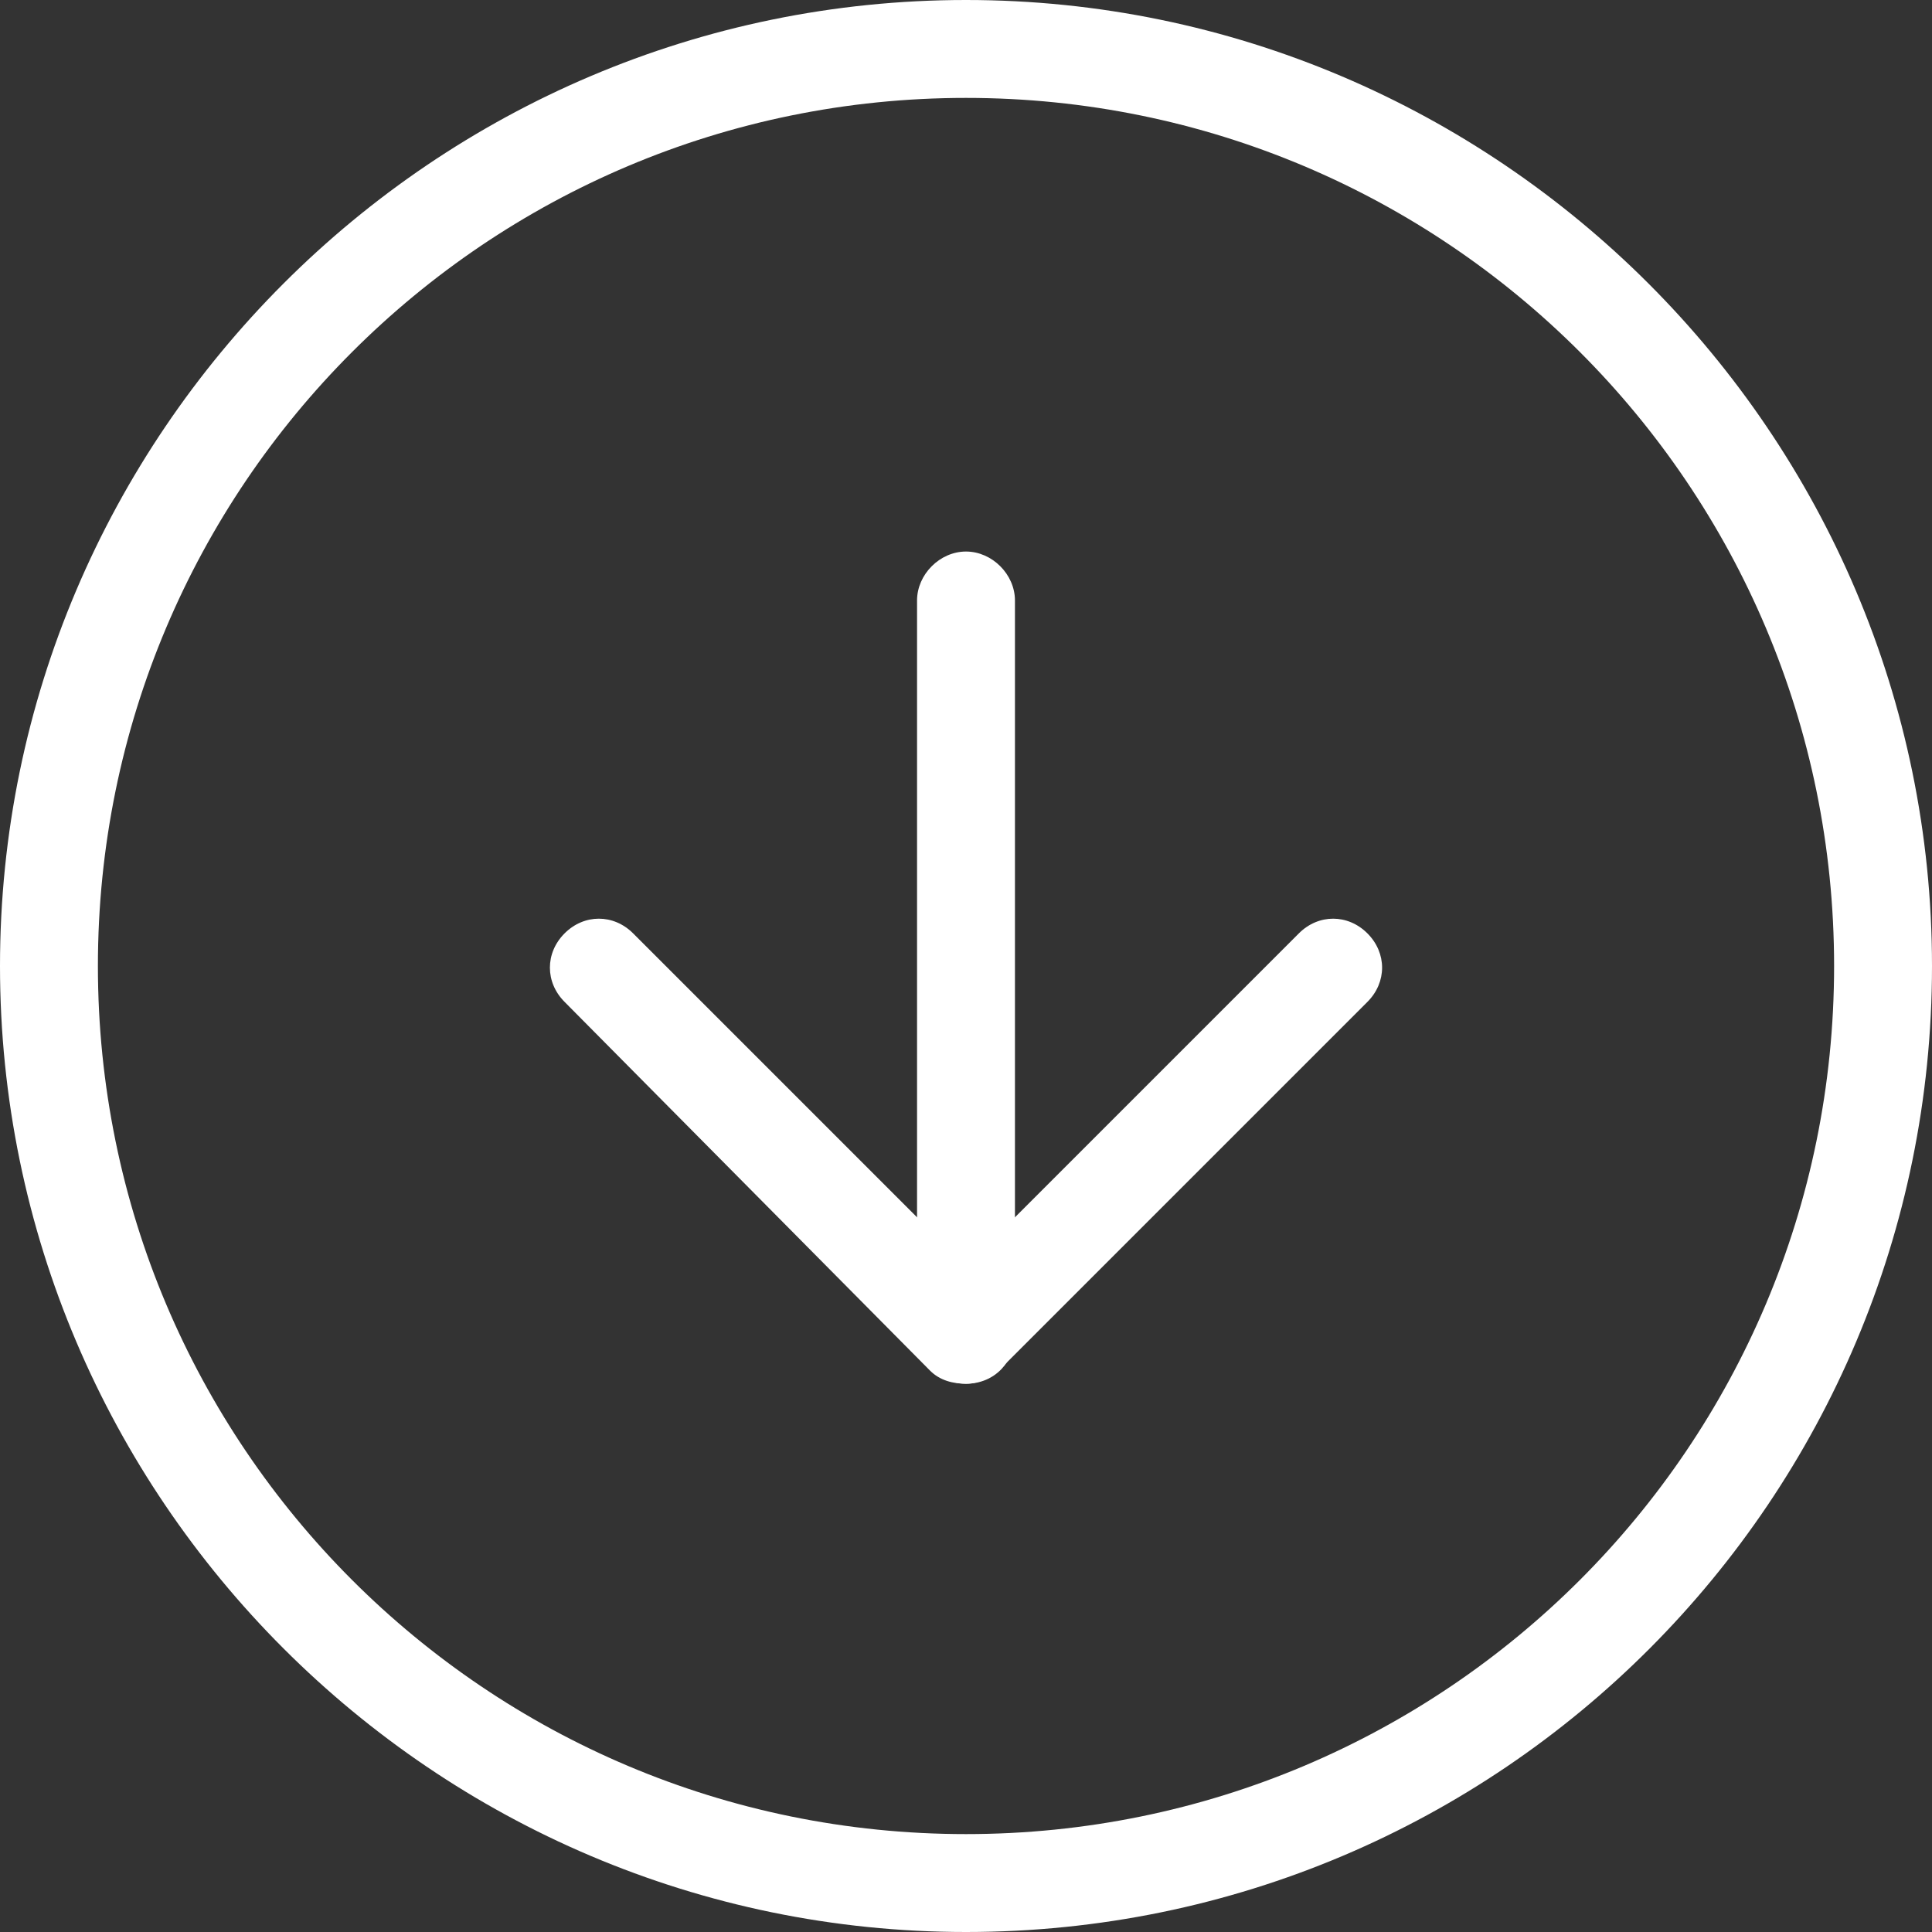
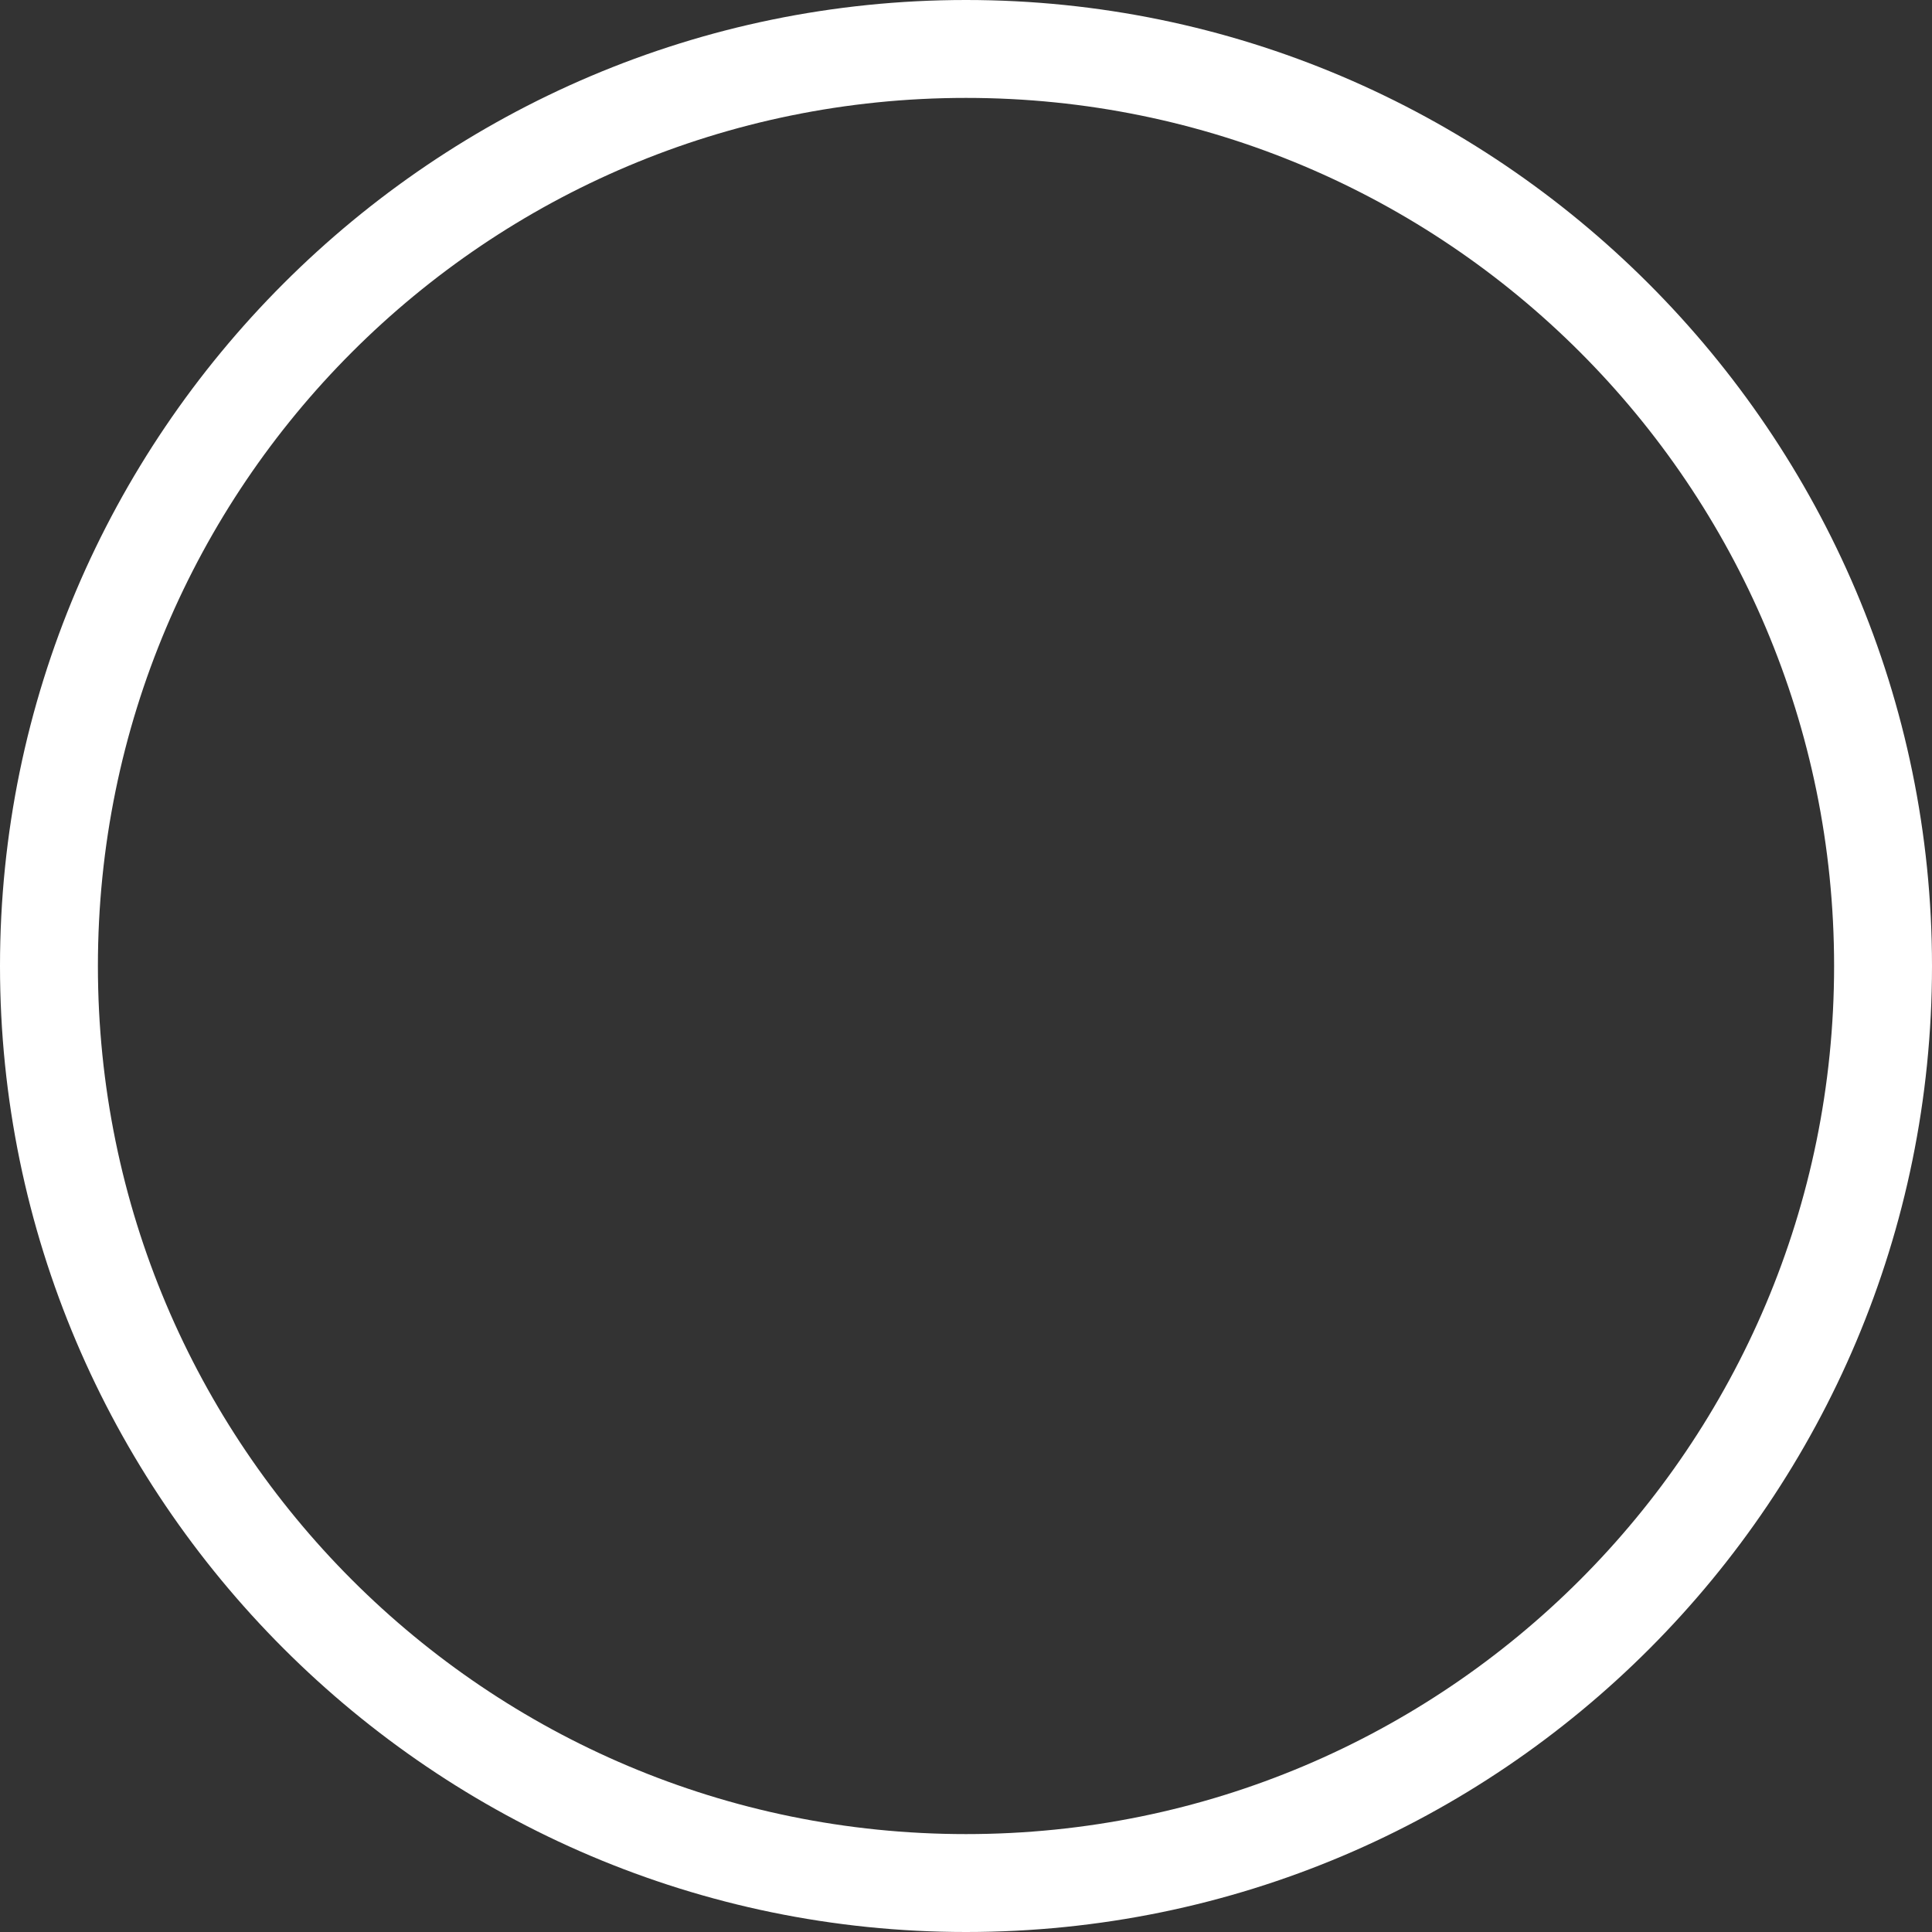
<svg xmlns="http://www.w3.org/2000/svg" version="1.1" id="Laag_1" x="0px" y="0px" viewBox="0 0 59.2 59.2" style="enable-background:new 0 0 59.2 59.2;" xml:space="preserve">
  <rect x="0" y="0" width="59.2" height="59.2" fill="#333333" stroke="none" />
  <style type="text/css">
	path
		{
			fill:#FFFFFF;
		}
</style>
  <g id="Icon_feather-arrow-down-circle" transform="translate(-1.5 -1.5)">
    <path d="M31.1,60.7c-16.3,0-29.6-13.3-29.6-29.6S14.8,1.5,31.1,1.5s29.6,13.3,29.6,29.6S47.5,60.7,31.1,60.7z M31.1,4.5   C16.4,4.5,4.5,16.4,4.5,31.1s11.9,26.6,26.6,26.6s26.6-11.9,26.6-26.6S45.8,4.5,31.1,4.5z" />
-     <path d="M31.1,43.9c-0.4,0-0.8-0.1-1.1-0.4L18.8,32.2c-0.6-0.6-0.6-1.5,0-2.1s1.5-0.6,2.1,0l10.2,10.2l10.2-10.2   c0.6-0.6,1.5-0.6,2.1,0s0.6,1.5,0,2.1L32.2,43.4C31.9,43.7,31.5,43.9,31.1,43.9z" />
-     <path d="M31.1,43.9c-0.8,0-1.5-0.7-1.5-1.5V19.9c0-0.8,0.7-1.5,1.5-1.5s1.5,0.7,1.5,1.5v22.5C32.6,43.2,32,43.9,31.1,43.9z" />
  </g>
</svg>